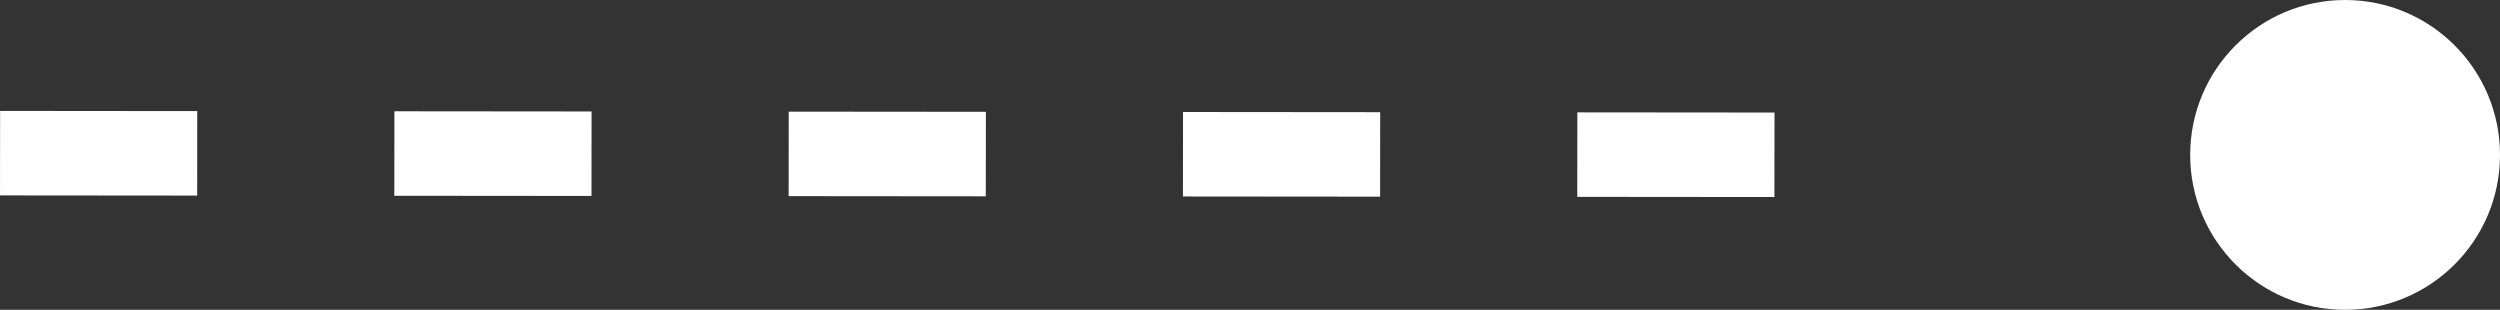
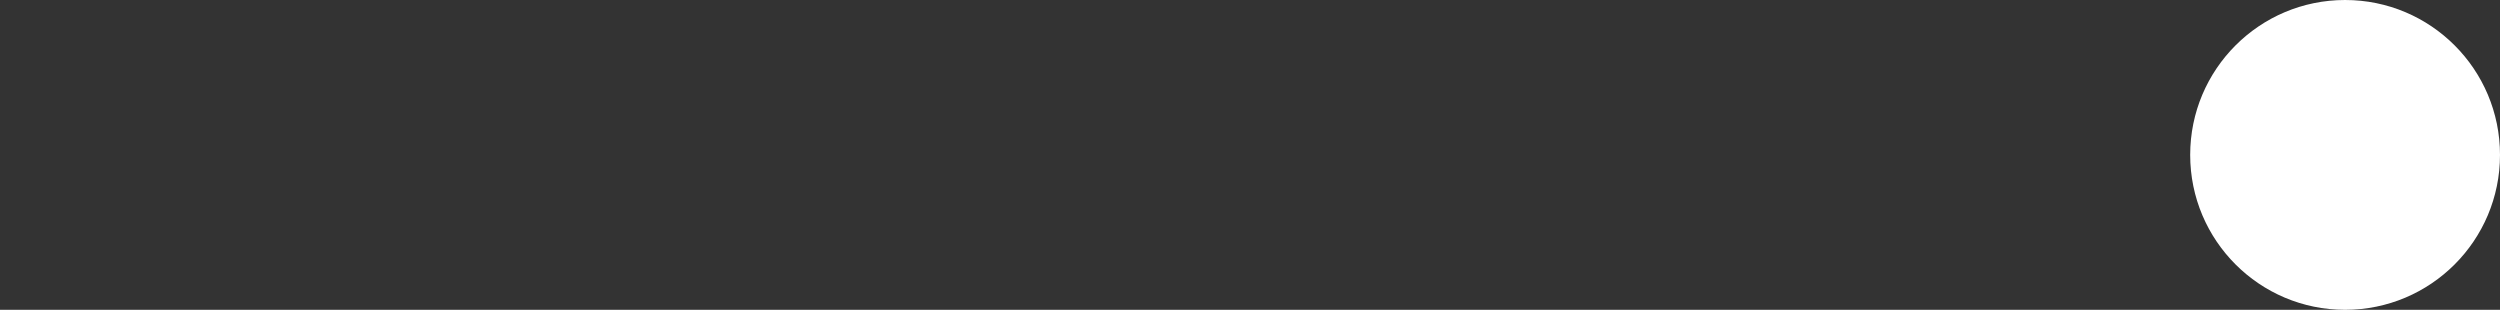
<svg xmlns="http://www.w3.org/2000/svg" width="88.762" height="11" viewBox="0 0 88.762 11">
  <rect x="0" y="0" width="88.762" height="11" fill="#333333" stroke="none" />
  <g id="Group_13981" data-name="Group 13981" transform="translate(-364.238 -2888.562)">
-     <path id="Path_57823" data-name="Path 57823" d="M0,0,67.76.062" transform="translate(364.24 2894)" fill="none" stroke="#fff" stroke-width="3" stroke-dasharray="7" />
    <circle id="Ellipse_549" data-name="Ellipse 549" cx="5.5" cy="5.5" r="5.5" transform="translate(442 2888.562)" fill="#fff" />
  </g>
</svg>